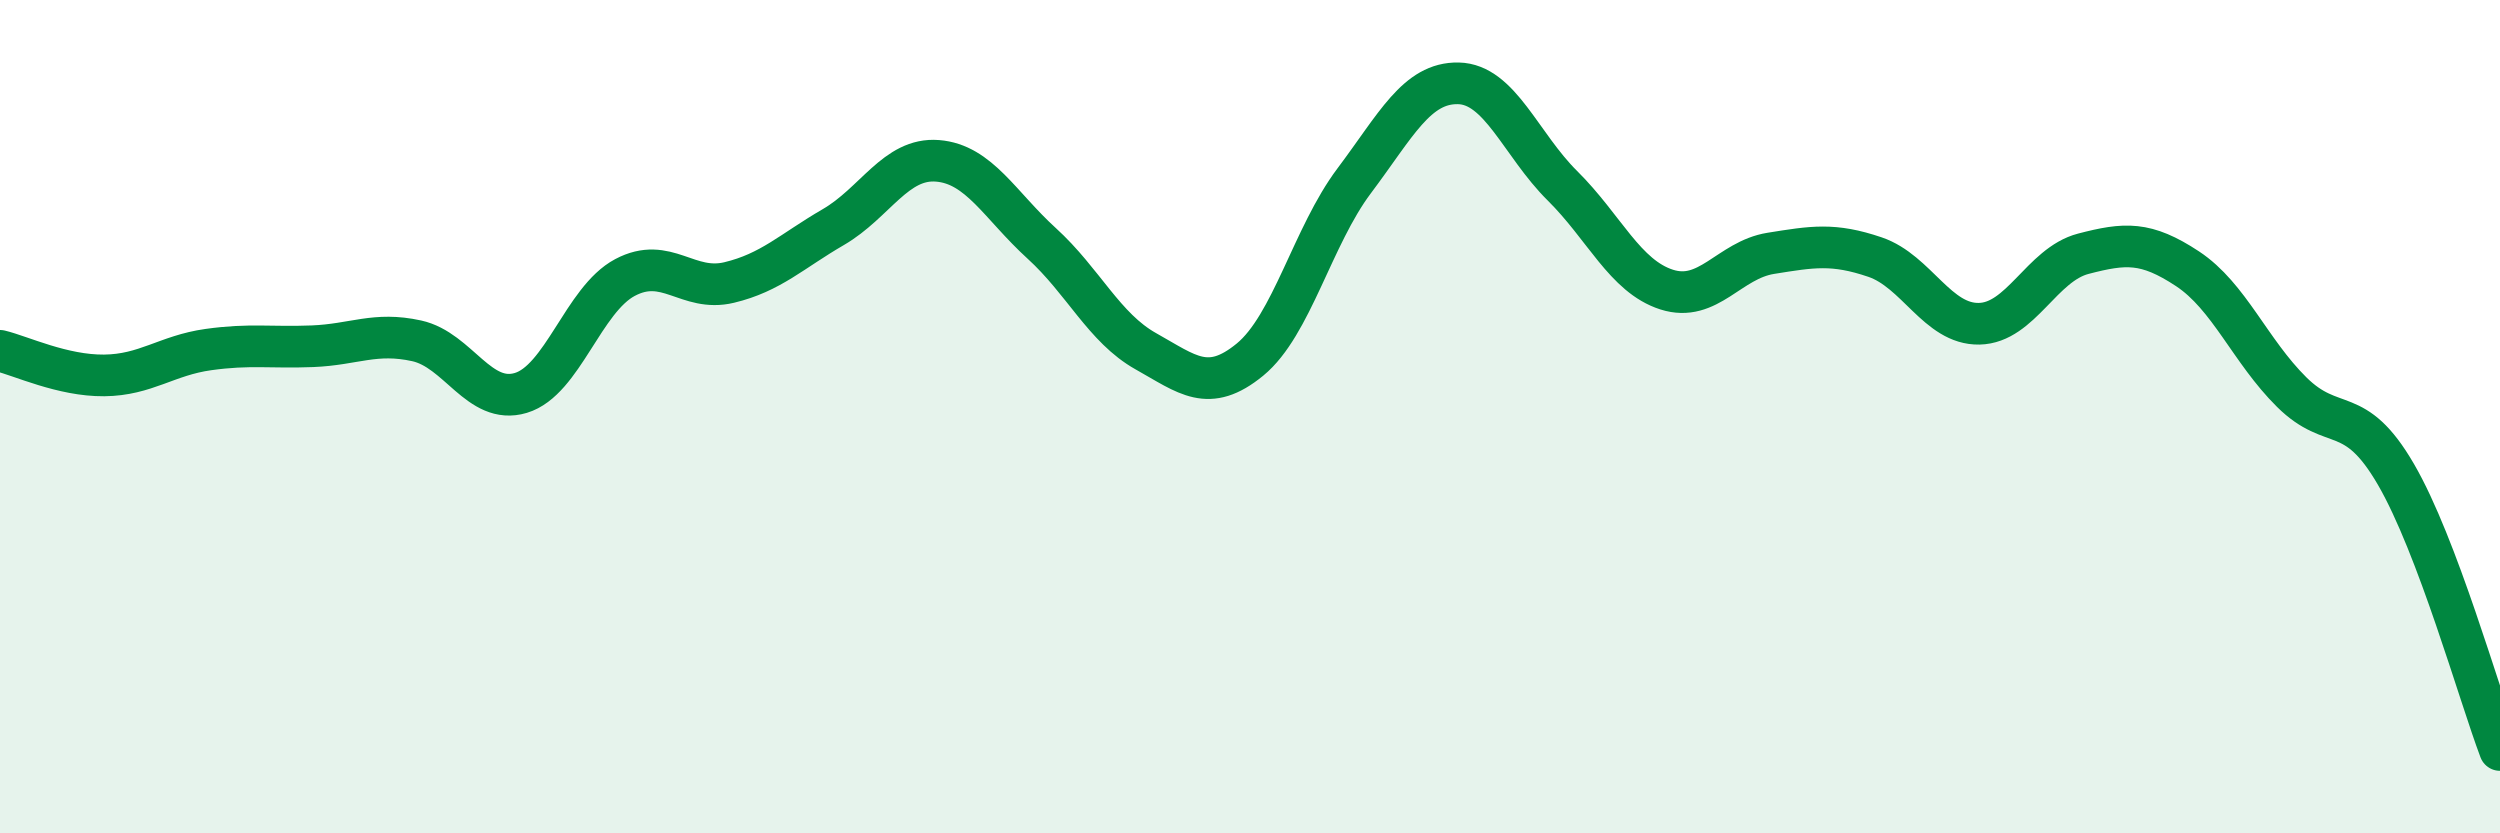
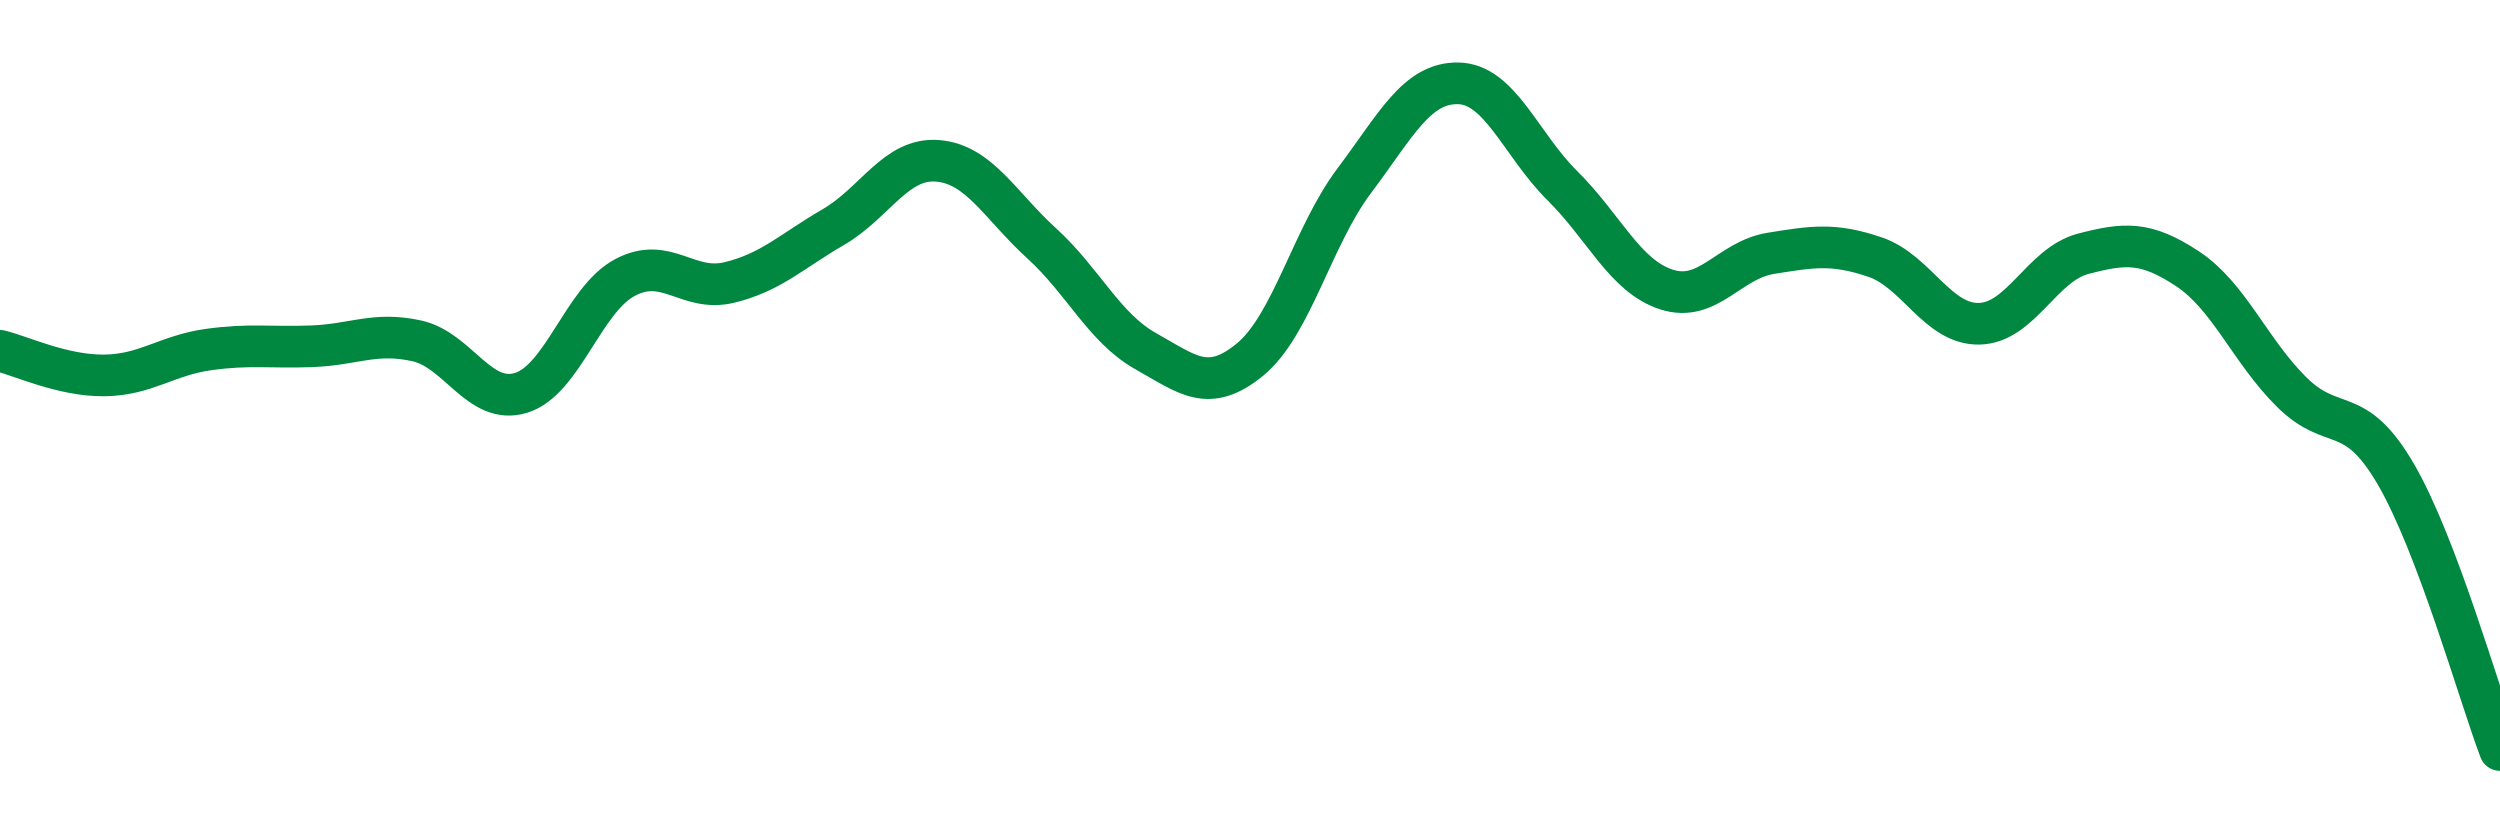
<svg xmlns="http://www.w3.org/2000/svg" width="60" height="20" viewBox="0 0 60 20">
-   <path d="M 0,8.42 C 0.5,8.54 1.5,9.02 2.5,9.01 C 3.5,9 4,8.53 5,8.39 C 6,8.25 6.5,8.35 7.5,8.31 C 8.5,8.27 9,7.96 10,8.18 C 11,8.4 11.5,9.73 12.5,9.43 C 13.5,9.13 14,7.19 15,6.66 C 16,6.13 16.5,7.02 17.5,6.78 C 18.5,6.54 19,6.03 20,5.45 C 21,4.87 21.5,3.78 22.5,3.86 C 23.5,3.94 24,4.93 25,5.84 C 26,6.75 26.5,7.87 27.5,8.43 C 28.5,8.99 29,9.45 30,8.63 C 31,7.81 31.5,5.67 32.5,4.34 C 33.5,3.01 34,1.98 35,2 C 36,2.02 36.5,3.47 37.5,4.46 C 38.5,5.45 39,6.63 40,6.95 C 41,7.27 41.5,6.24 42.5,6.08 C 43.5,5.92 44,5.83 45,6.17 C 46,6.51 46.5,7.79 47.5,7.77 C 48.5,7.75 49,6.35 50,6.09 C 51,5.83 51.5,5.79 52.5,6.45 C 53.5,7.11 54,8.42 55,9.41 C 56,10.4 56.5,9.66 57.5,11.38 C 58.5,13.1 59.5,16.68 60,18L60 20L0 20Z" fill="#008740" opacity="0.1" stroke-linecap="round" stroke-linejoin="round" />
  <path d="M 0,8.42 C 0.5,8.54 1.5,9.02 2.5,9.01 C 3.5,9 4,8.53 5,8.39 C 6,8.25 6.5,8.35 7.5,8.31 C 8.5,8.27 9,7.96 10,8.18 C 11,8.4 11.5,9.73 12.5,9.43 C 13.5,9.13 14,7.19 15,6.66 C 16,6.13 16.5,7.02 17.5,6.78 C 18.5,6.54 19,6.03 20,5.45 C 21,4.87 21.5,3.78 22.5,3.86 C 23.5,3.94 24,4.93 25,5.84 C 26,6.75 26.5,7.87 27.5,8.43 C 28.5,8.99 29,9.45 30,8.63 C 31,7.81 31.5,5.67 32.5,4.34 C 33.5,3.01 34,1.98 35,2 C 36,2.02 36.5,3.47 37.5,4.46 C 38.5,5.45 39,6.63 40,6.95 C 41,7.27 41.5,6.24 42.5,6.08 C 43.5,5.92 44,5.83 45,6.17 C 46,6.51 46.5,7.79 47.5,7.77 C 48.5,7.75 49,6.35 50,6.09 C 51,5.83 51.5,5.79 52.5,6.45 C 53.5,7.11 54,8.42 55,9.41 C 56,10.4 56.5,9.66 57.5,11.38 C 58.5,13.1 59.5,16.68 60,18" stroke="#008740" stroke-width="1" fill="none" stroke-linecap="round" stroke-linejoin="round" />
</svg>